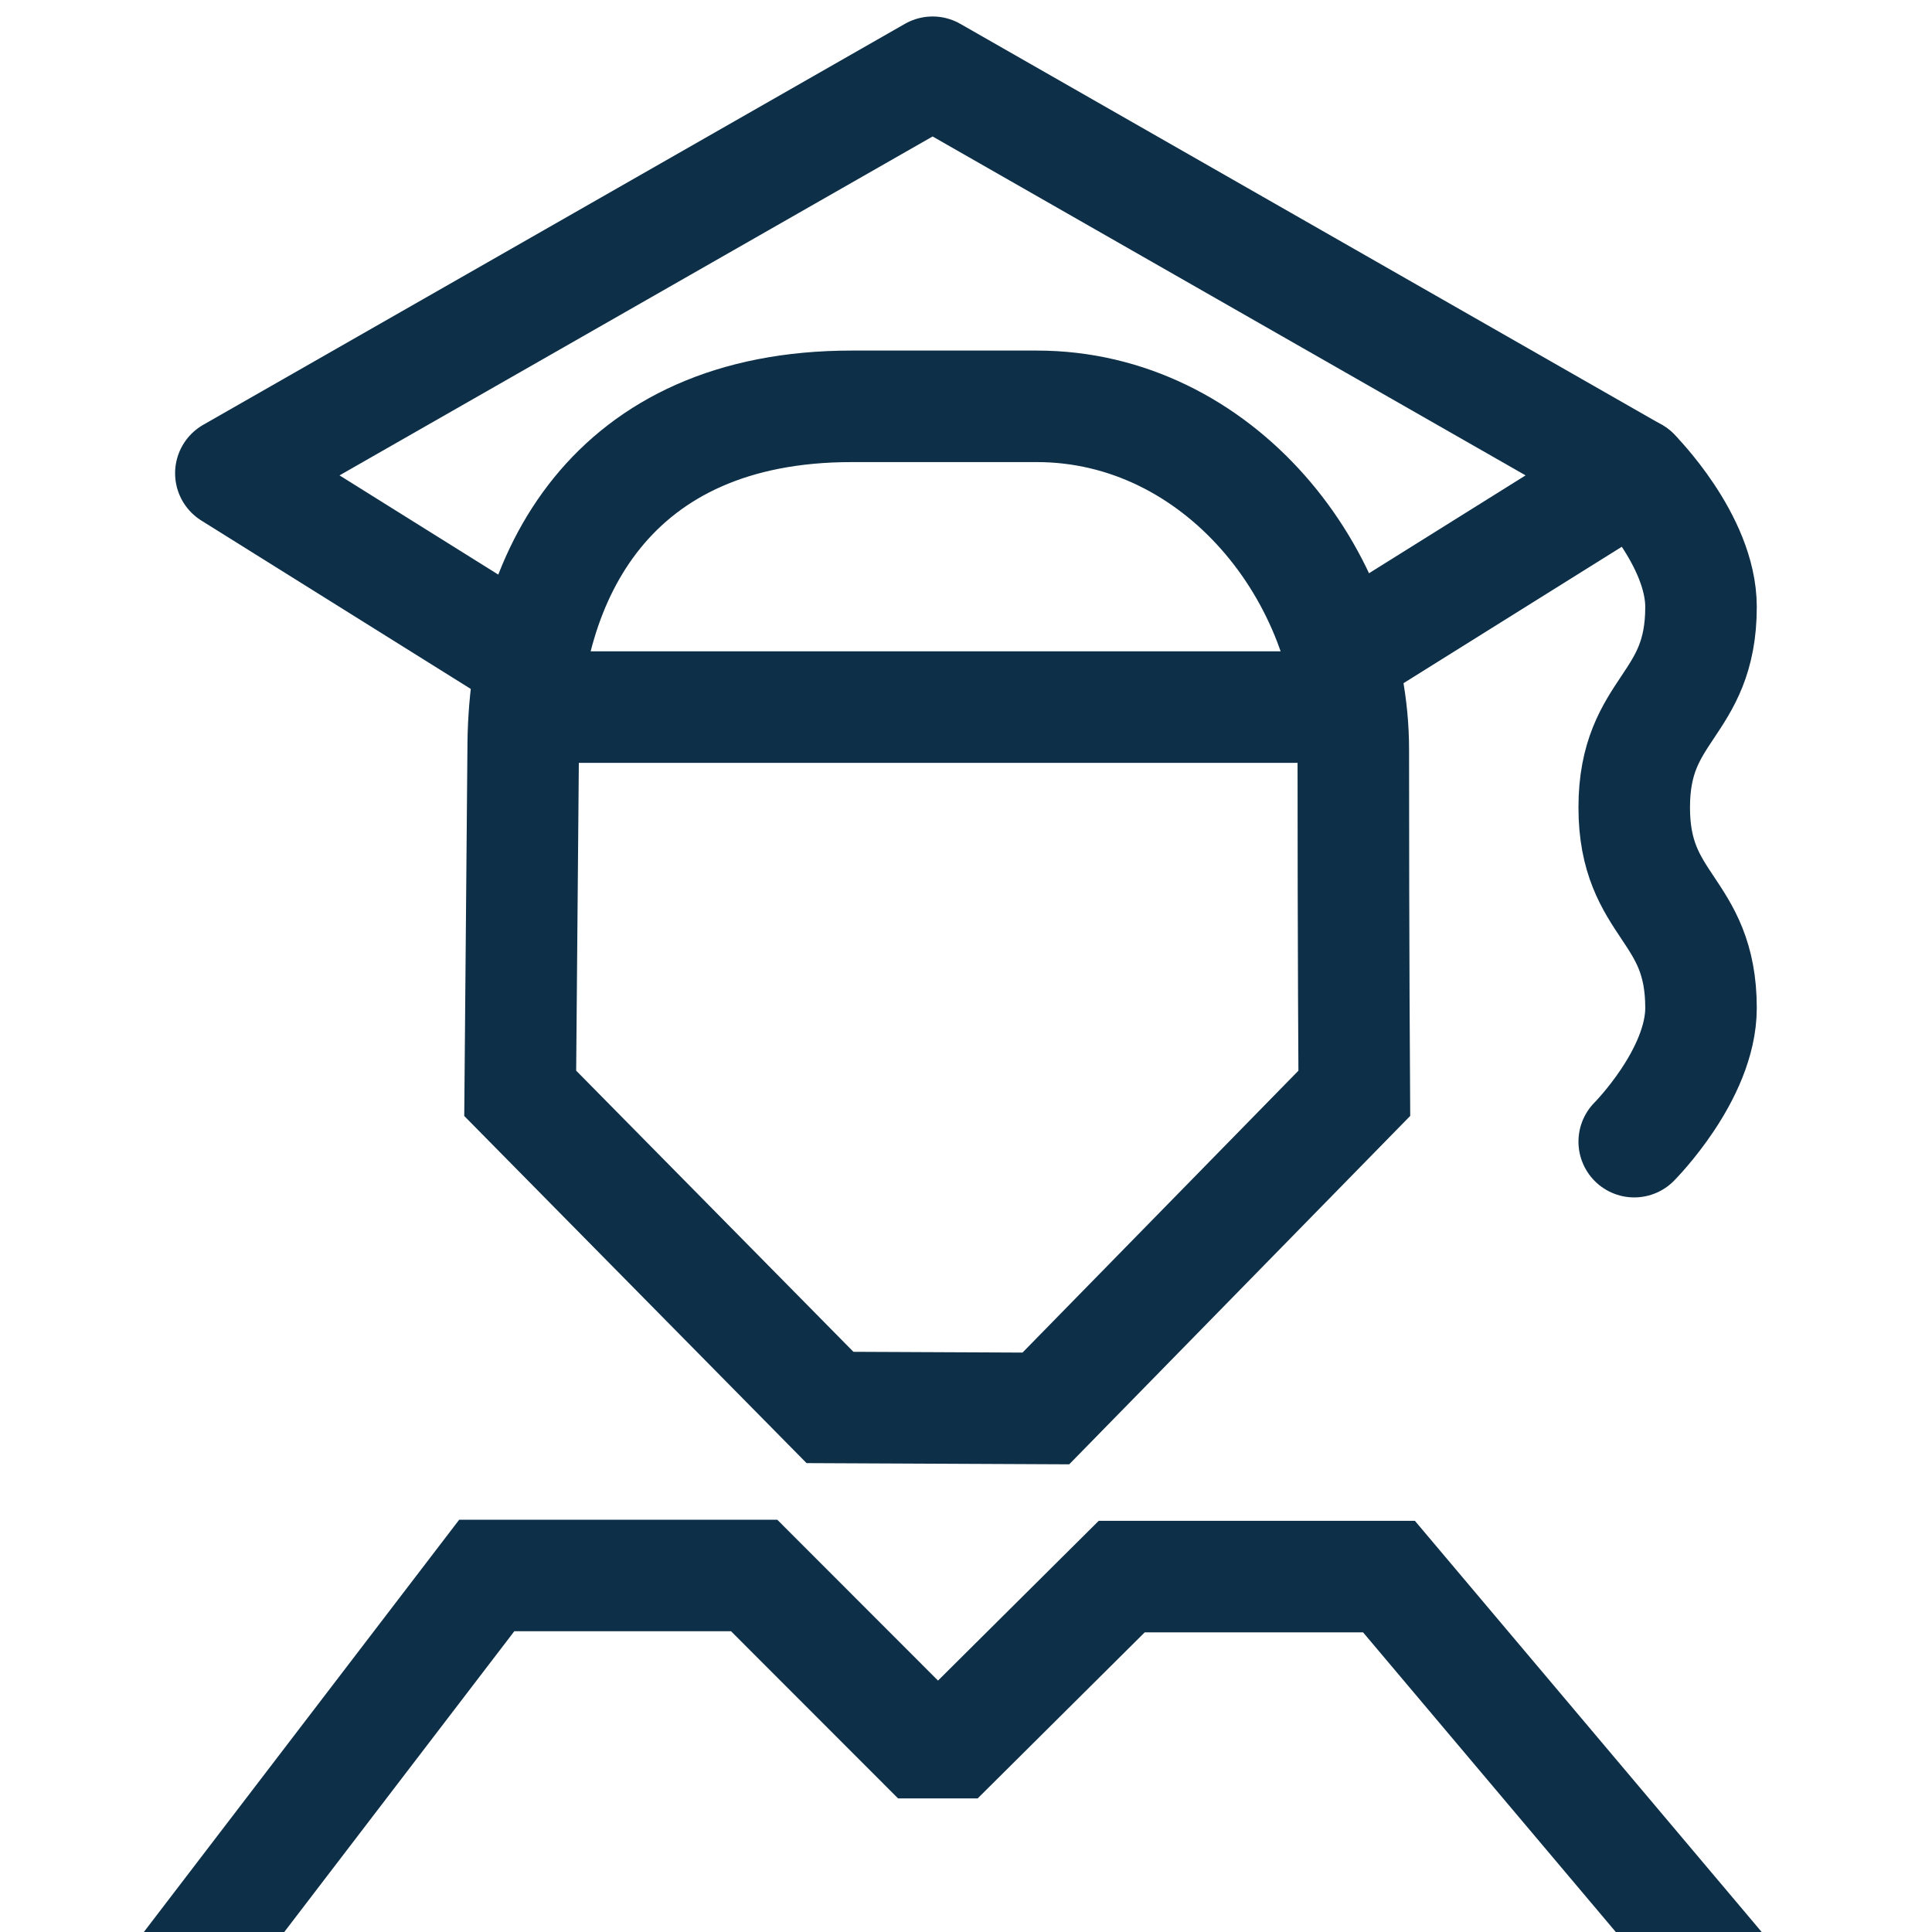
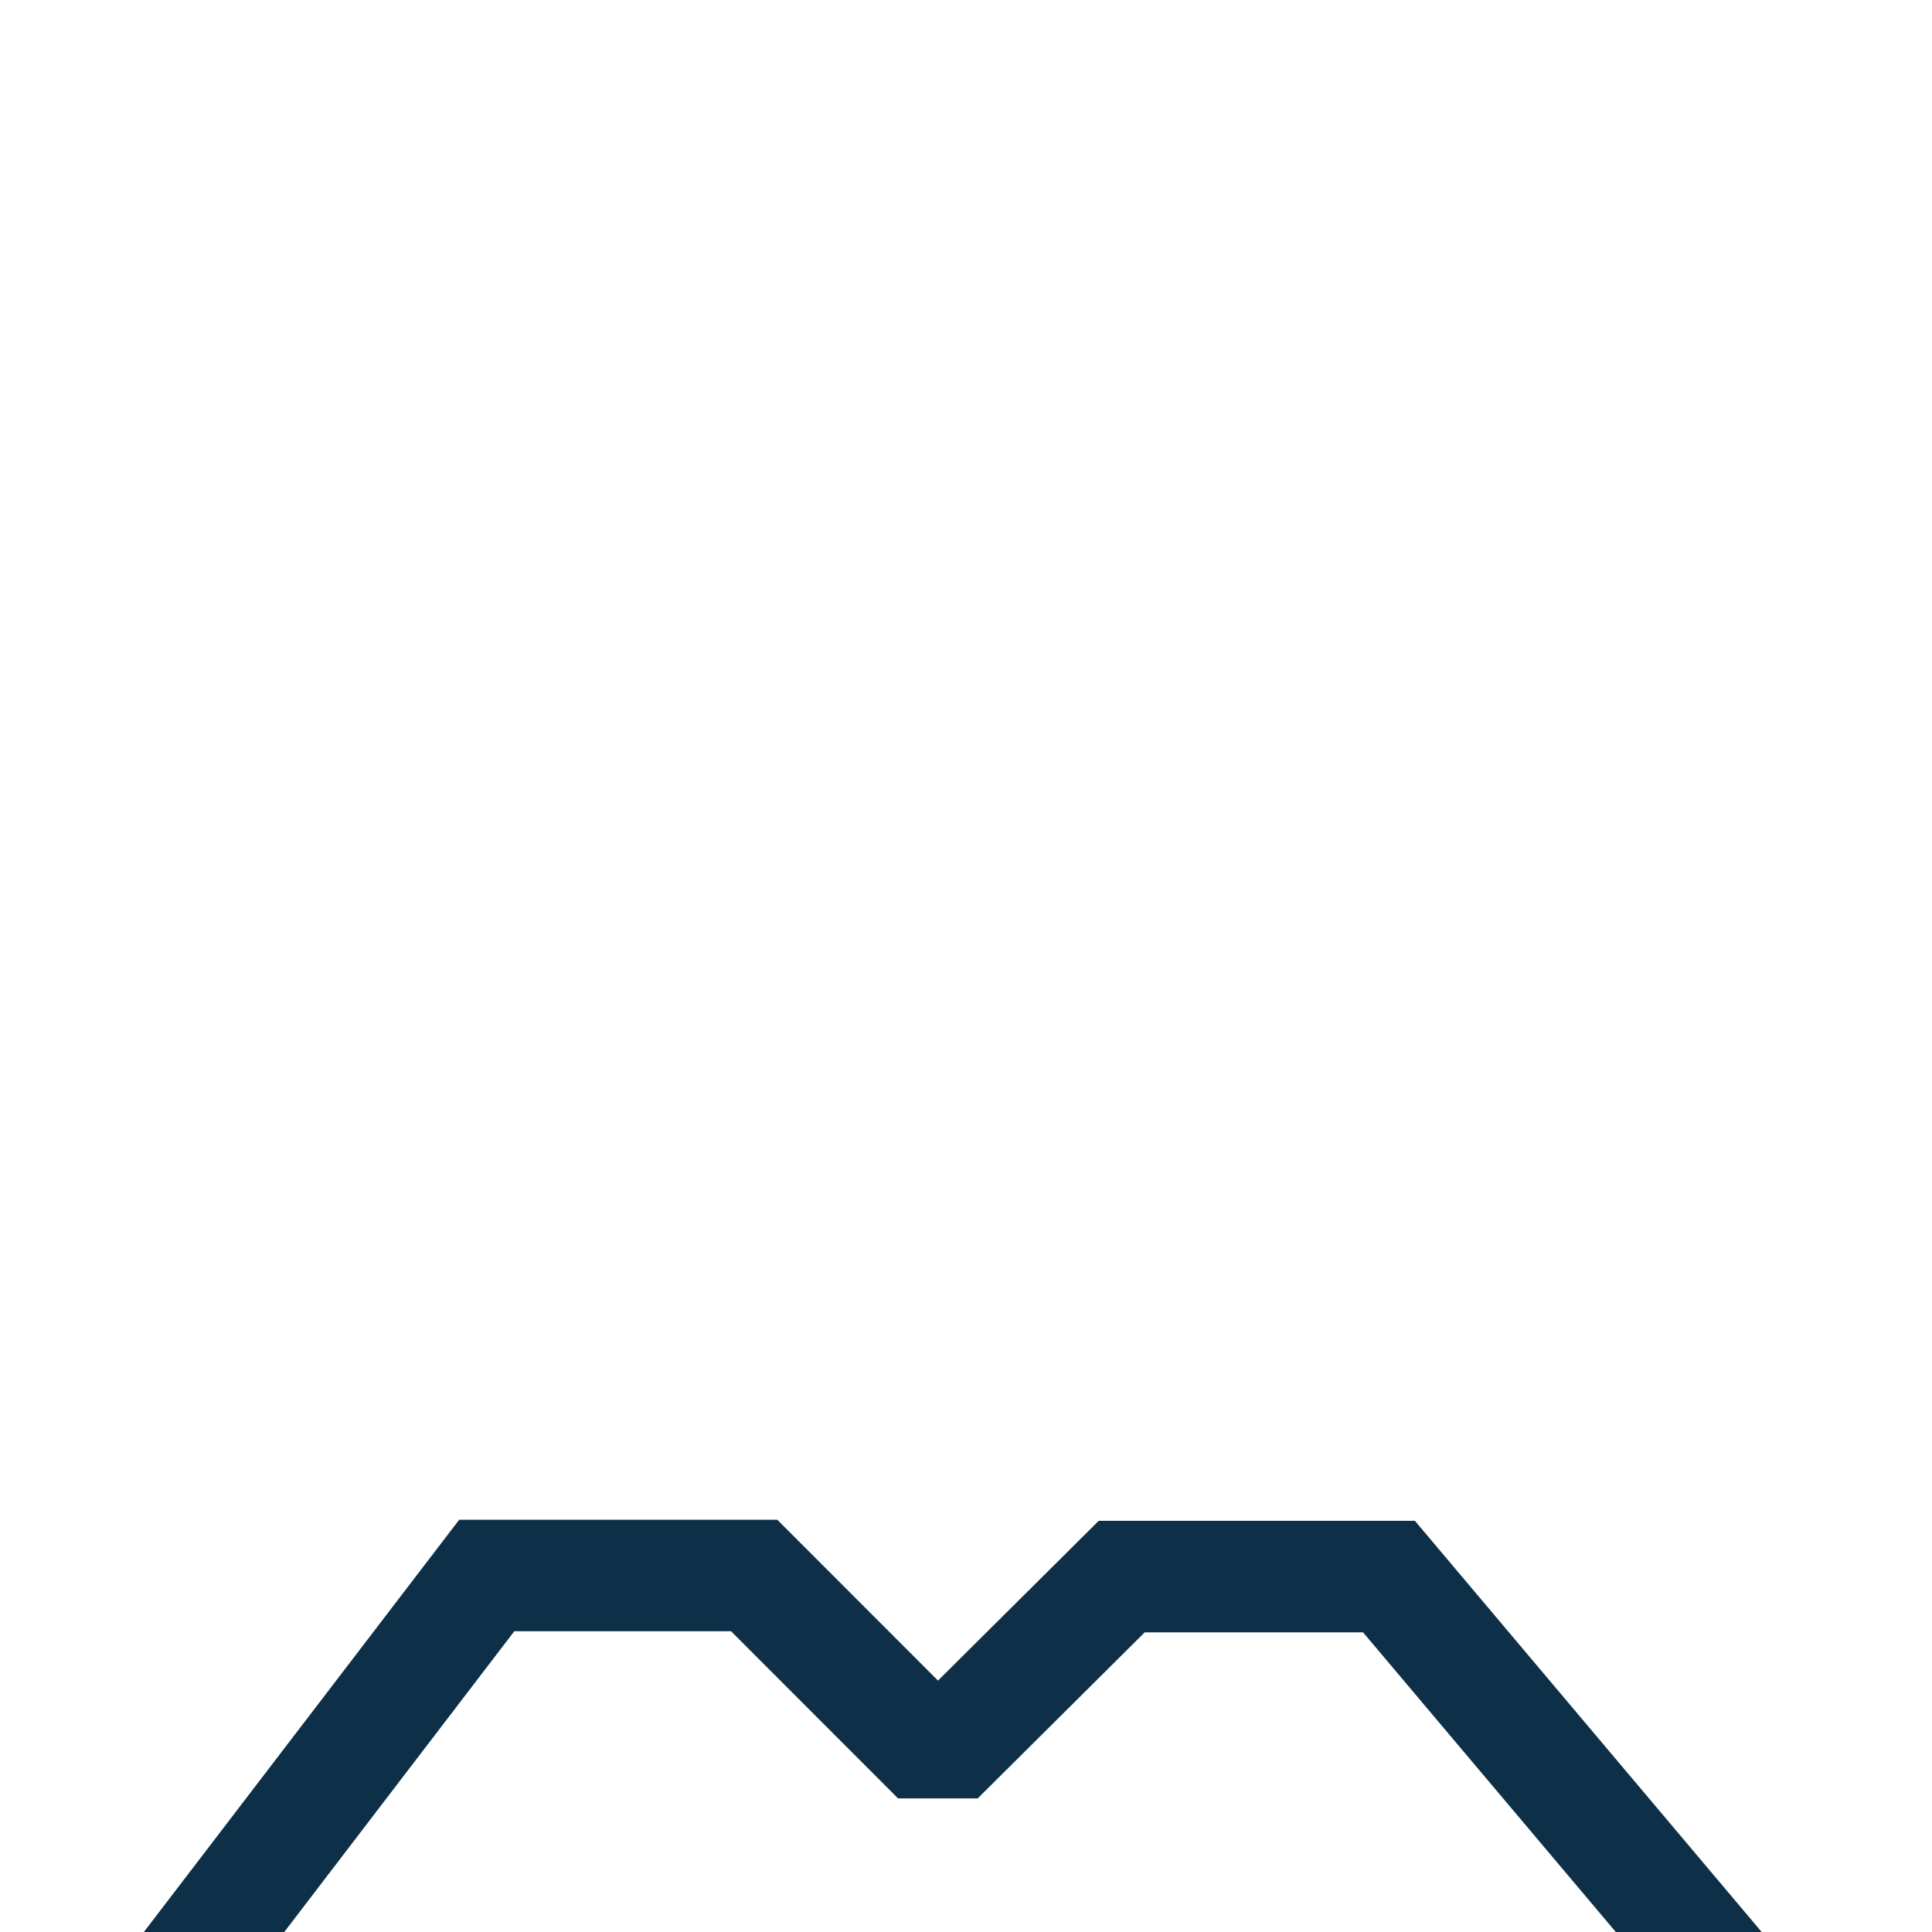
<svg xmlns="http://www.w3.org/2000/svg" id="Ebene_1" data-name="Ebene 1" viewBox="0 0 155.91 155.91">
  <defs>
    <style>
      .cls-1, .cls-2, .cls-3, .cls-4 {
        fill: none;
        stroke: #0d3048;
        stroke-width: 9px;
      }

      .cls-1, .cls-2, .cls-4 {
        stroke-miterlimit: 10;
      }

      .cls-1, .cls-3 {
        stroke-linecap: square;
      }

      .cls-3 {
        stroke-linejoin: round;
      }

      .cls-4 {
        stroke-linecap: round;
      }
    </style>
  </defs>
-   <path class="cls-4" d="M131.88,38.19s5.39,5.39,5.39,10.79c0,8.09-5.39,8.09-5.39,16.18s5.39,8.09,5.39,16.18c0,5.39-5.39,10.79-5.39,10.79" />
-   <path class="cls-1" d="M84.4,113.66l24.89-25.43s-.08-11.46-.08-27.72c0-14.18-10.95-27.72-25.54-27.72h-14.94c-19.42,0-26.51,13.7-26.51,27.72l-.24,27.72,25,25.35s17.42.08,17.42.08Z" />
  <polyline class="cls-2" points="143.76 164.78 112.09 127.23 90.52 127.23 77.04 140.63 74.34 140.63 60.86 127.14 39.28 127.14 10.49 164.78" />
-   <polyline class="cls-3" points="110.31 51.67 131.88 38.19 75.26 5.83 18.63 38.19 40.2 51.67" />
-   <line class="cls-4" x1="45.59" y1="57.06" x2="104.92" y2="57.06" />
</svg>